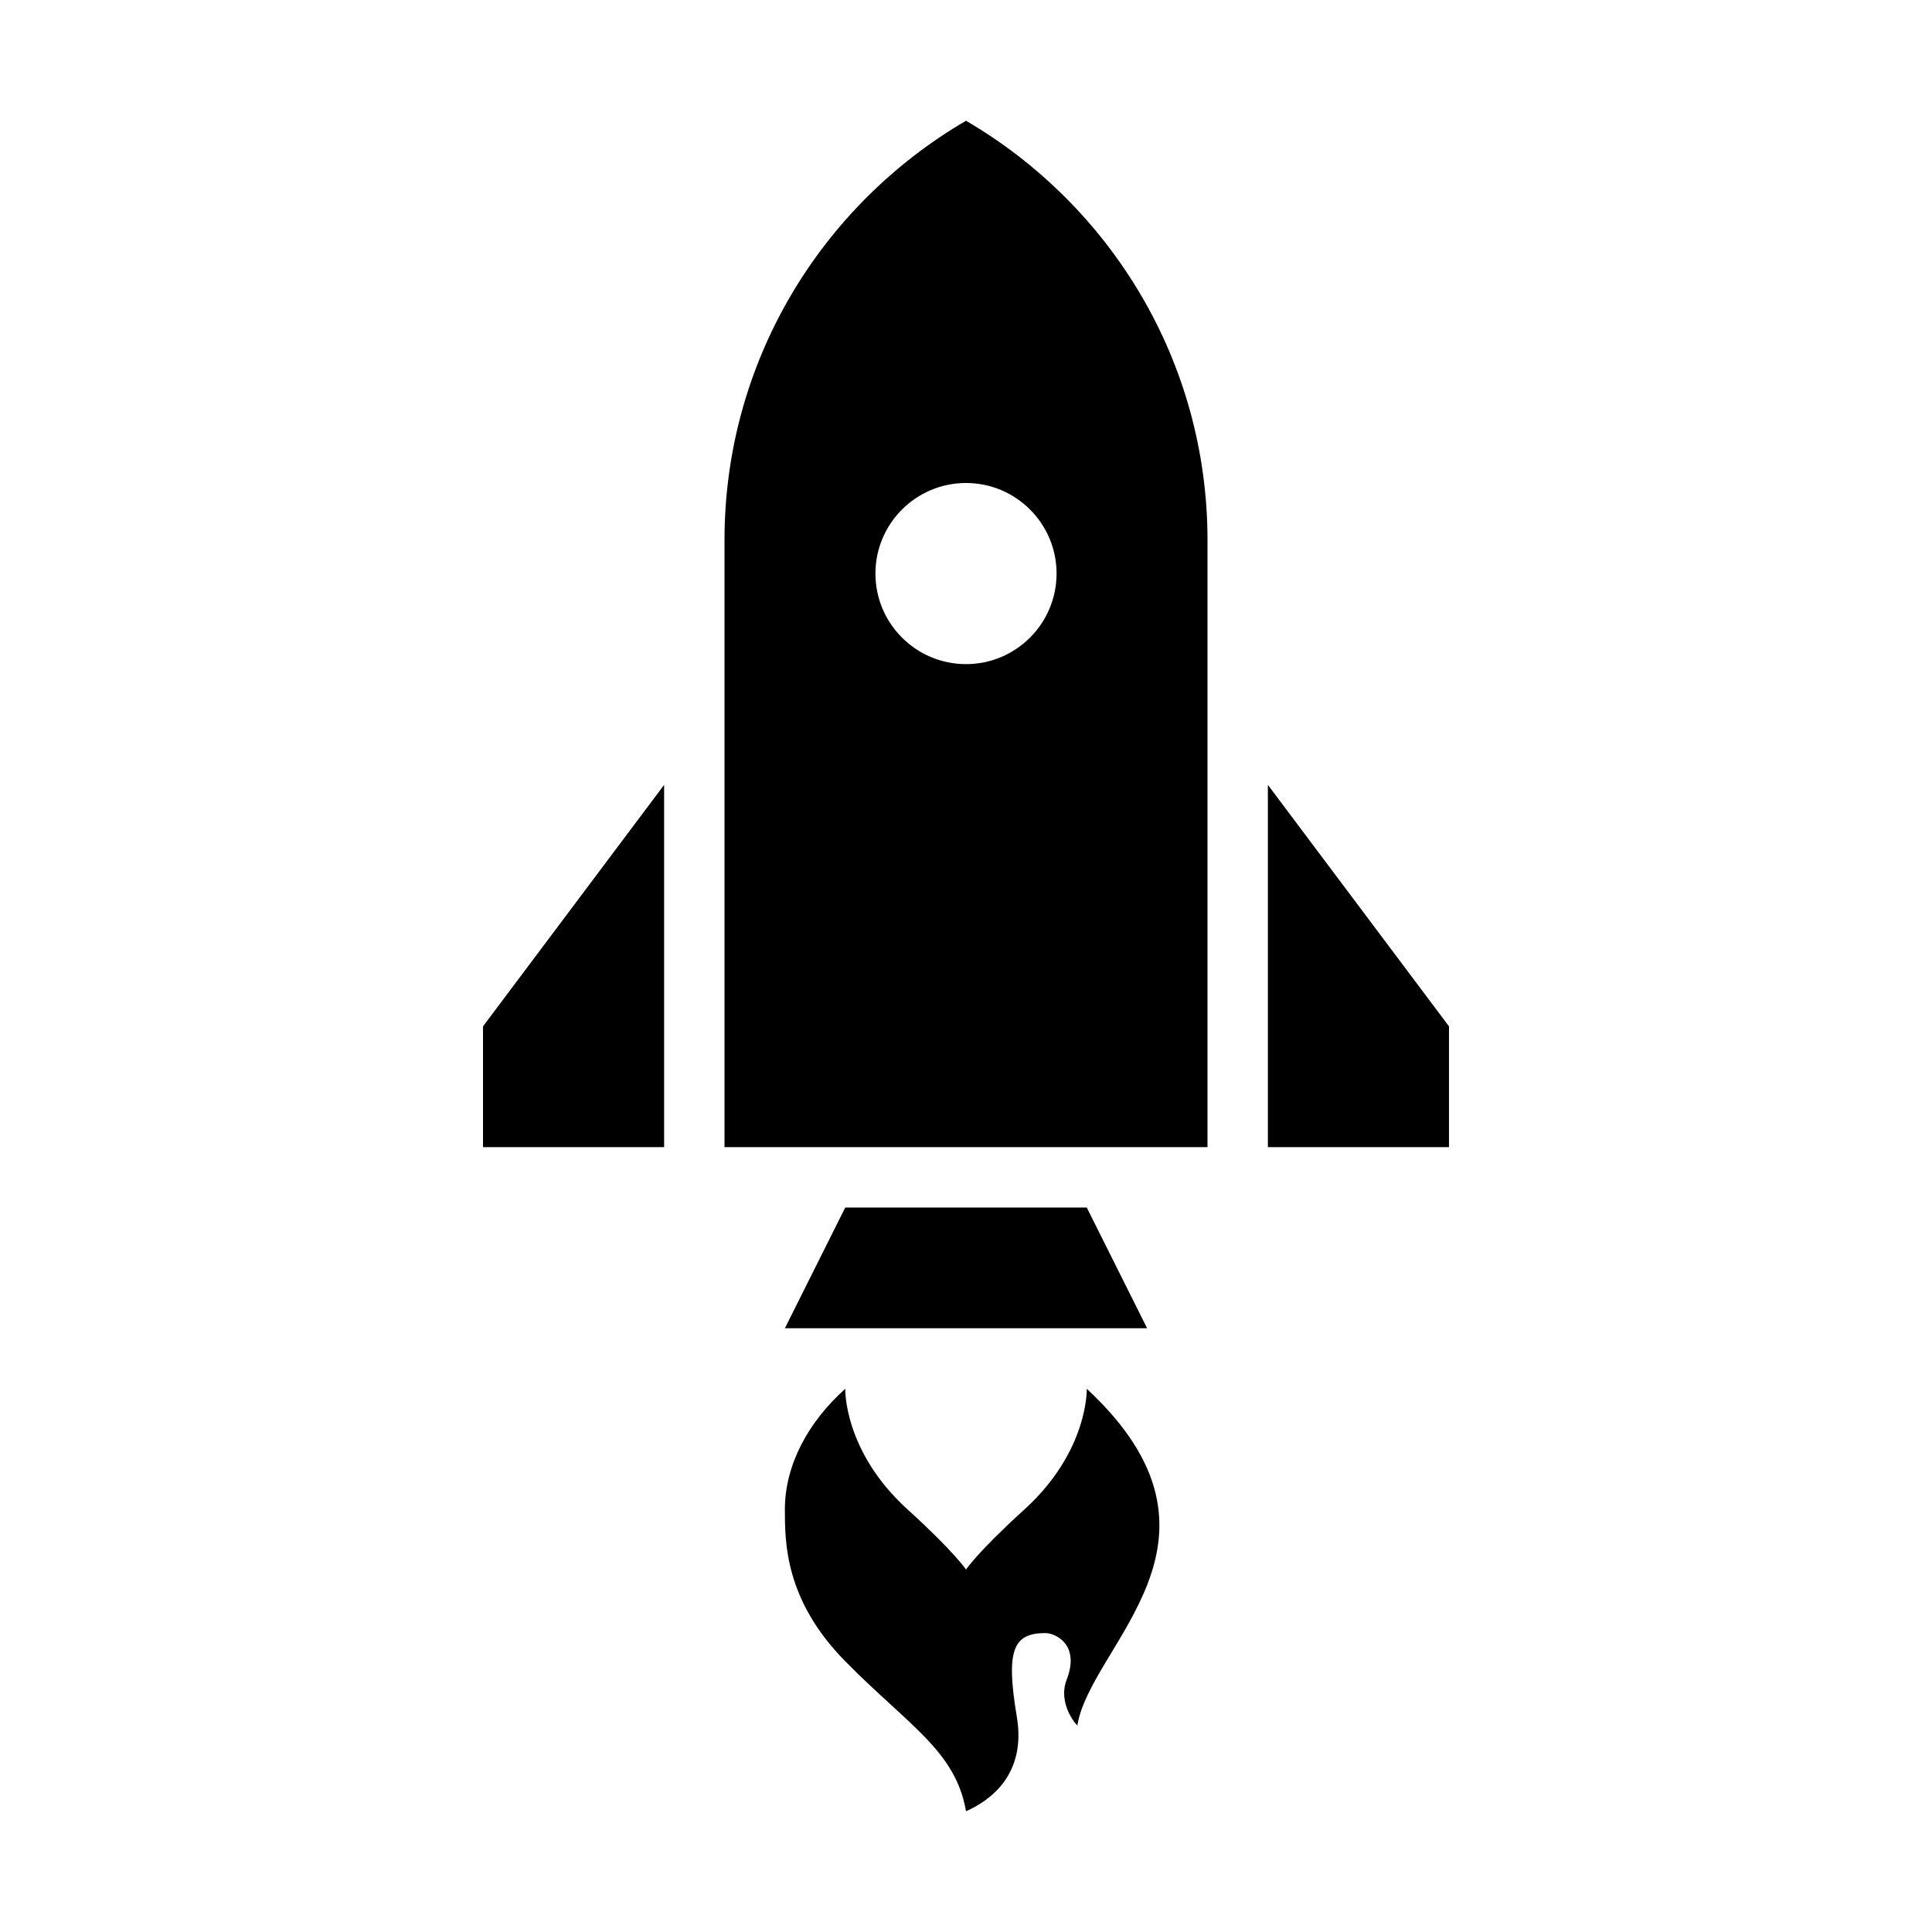
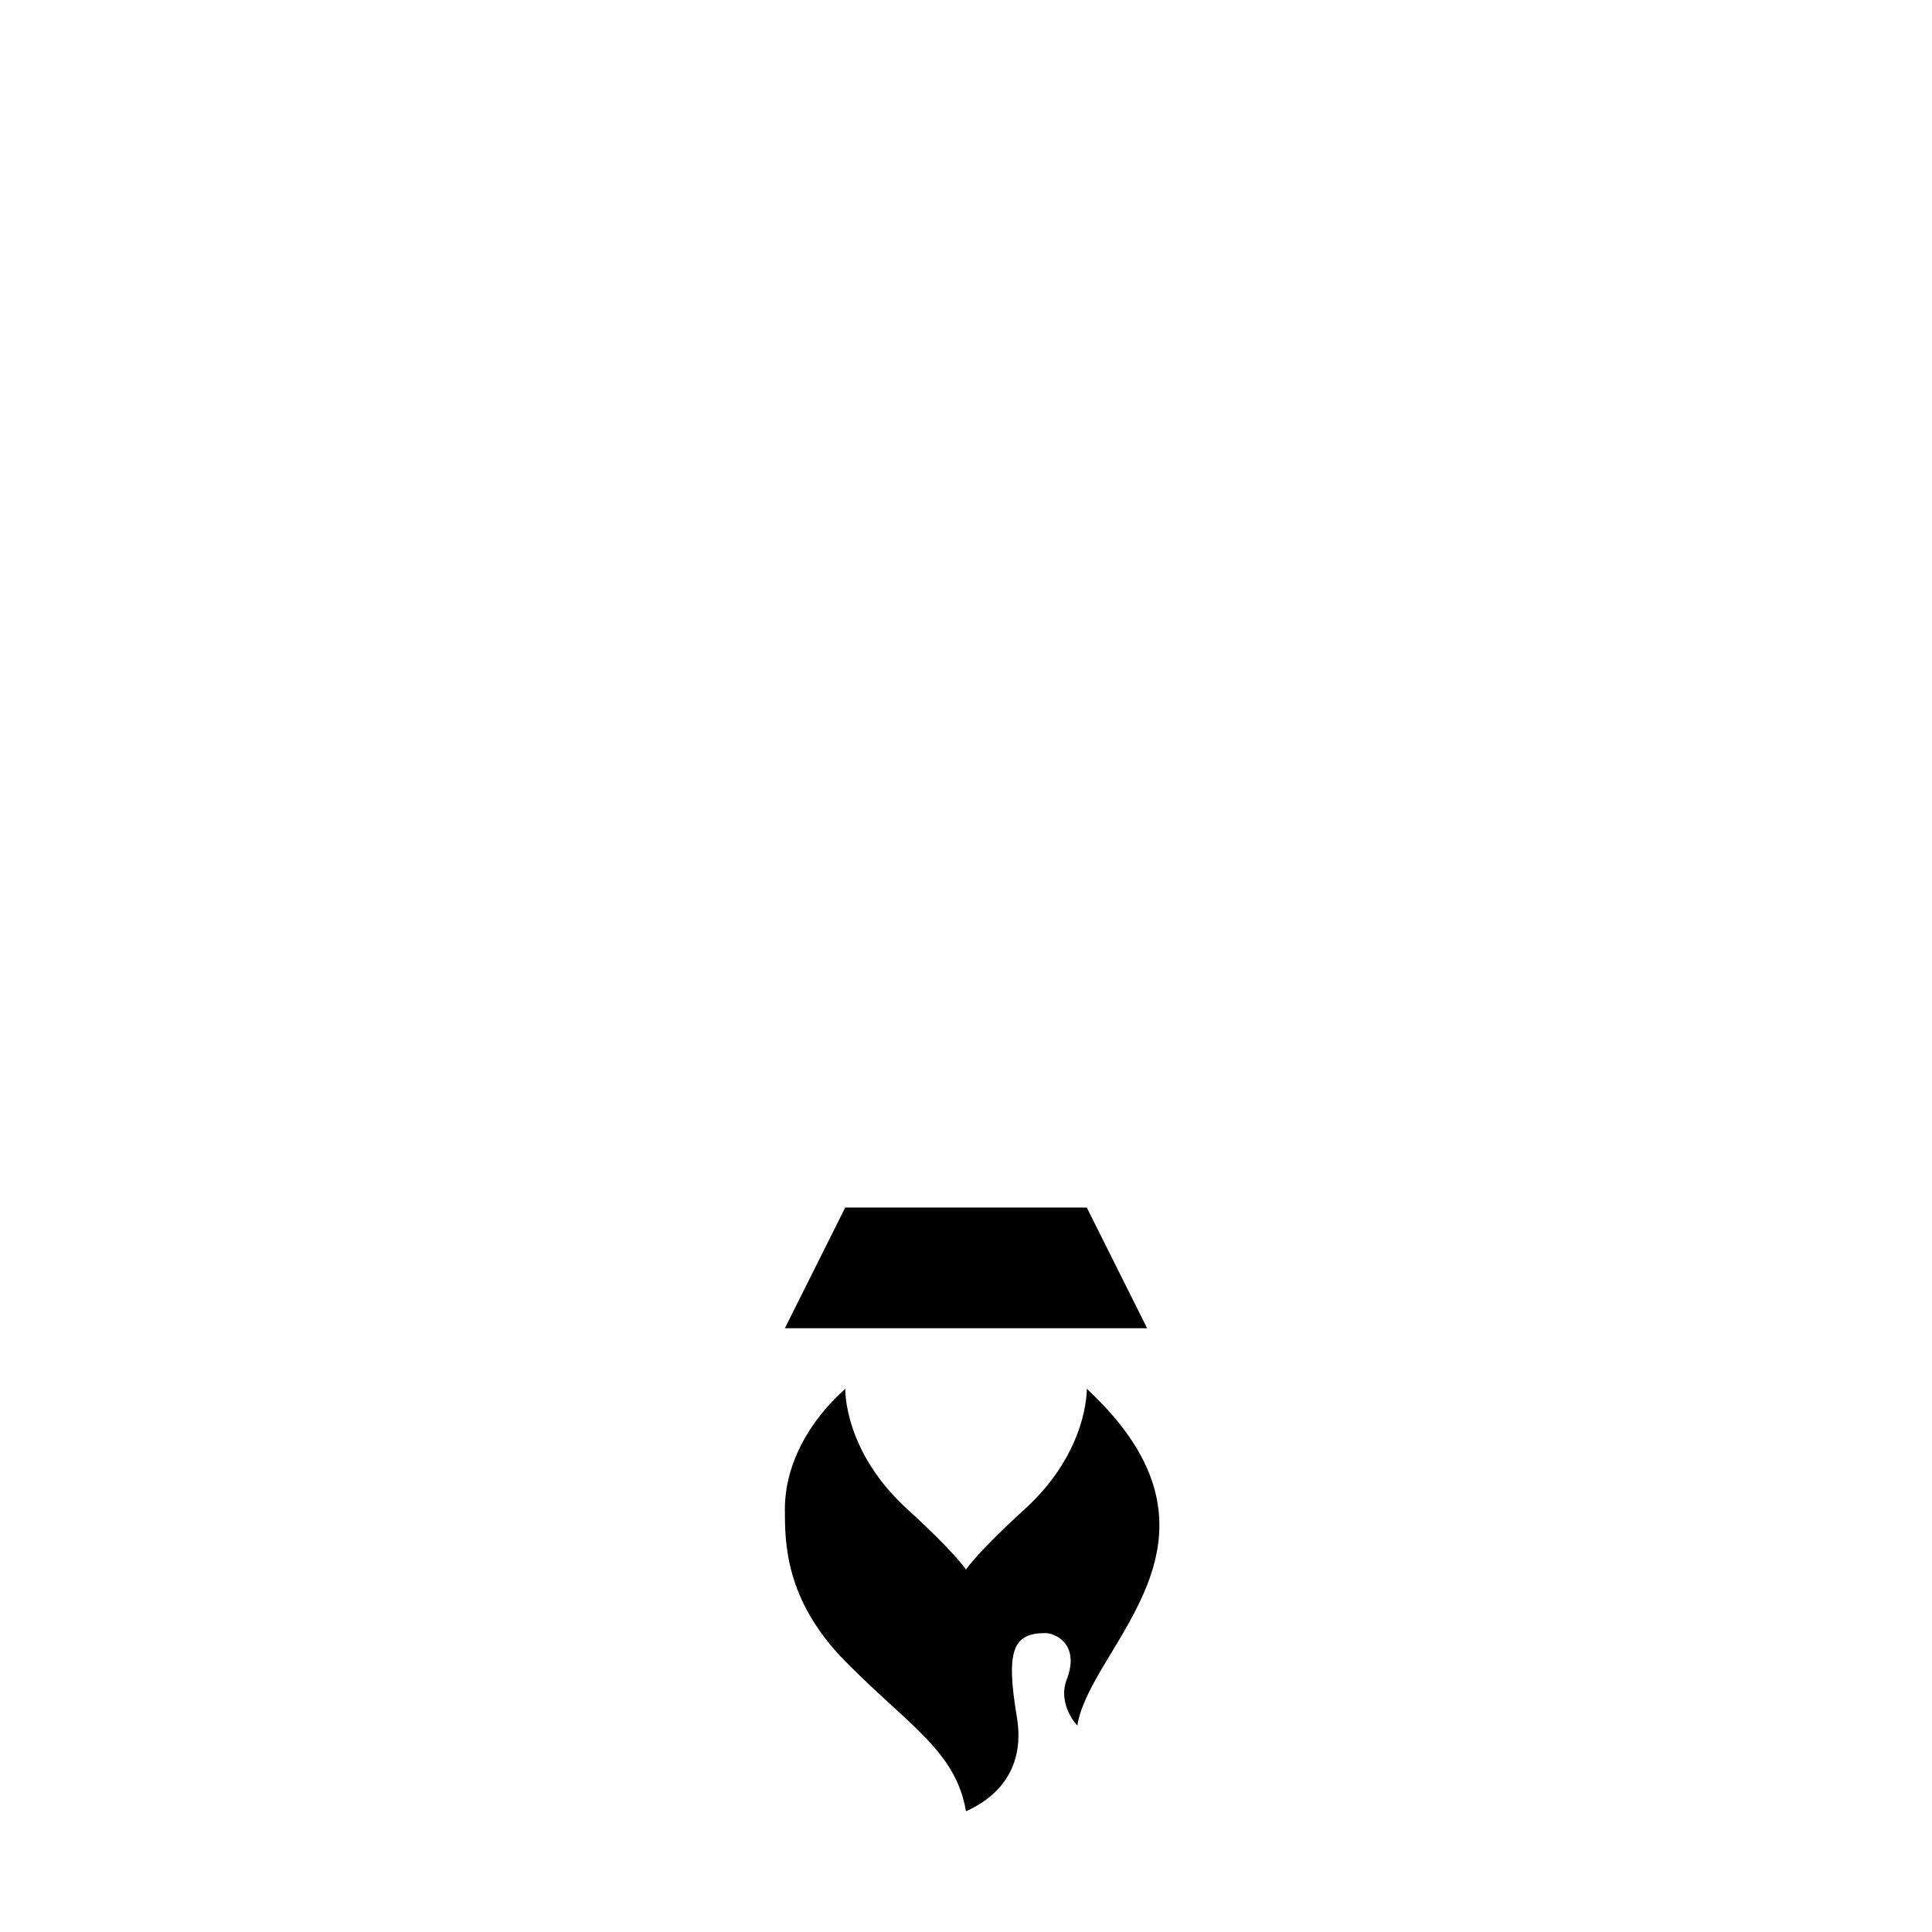
<svg xmlns="http://www.w3.org/2000/svg" version="1.1" id="Layer_1" x="0px" y="0px" width="32px" height="32px" viewBox="0 0 32 32" enable-background="new 0 0 32 32" xml:space="preserve">
  <g>
-     <path d="M16,2c-2.39,1.396-4,3.981-4,6.948V19h8V8.948C20,5.981,18.39,3.396,16,2z M16,11c-0.828,0-1.5-0.672-1.5-1.5   S15.172,8,16,8s1.5,0.672,1.5,1.5S16.828,11,16,11z" />
    <polygon points="18,20 14,20 13,22 19,22  " />
-     <polygon points="8,19 11,19 11,13 8,17  " />
-     <polygon points="21,13 21,19 24,19 24,17  " />
    <path d="M16.969,25c-0.776,0.705-0.964,0.99-0.969,0.997c-0.005-0.007-0.193-0.292-0.969-0.997C13.969,24.035,14,23.003,14,23.003   c-0.614,0.549-1,1.263-1,1.997c0,0.547,0,1.501,1,2.516C15.055,28.586,15.828,29,16,30c0.401-0.177,1.002-0.608,0.842-1.563   c-0.186-1.109-0.061-1.388,0.473-1.388c0.153,0,0.584,0.177,0.351,0.776c-0.112,0.287,0.03,0.598,0.178,0.755   c0.219-1.351,2.844-3.08,0.157-5.577C18,23.003,18.031,24.035,16.969,25z" />
  </g>
</svg>